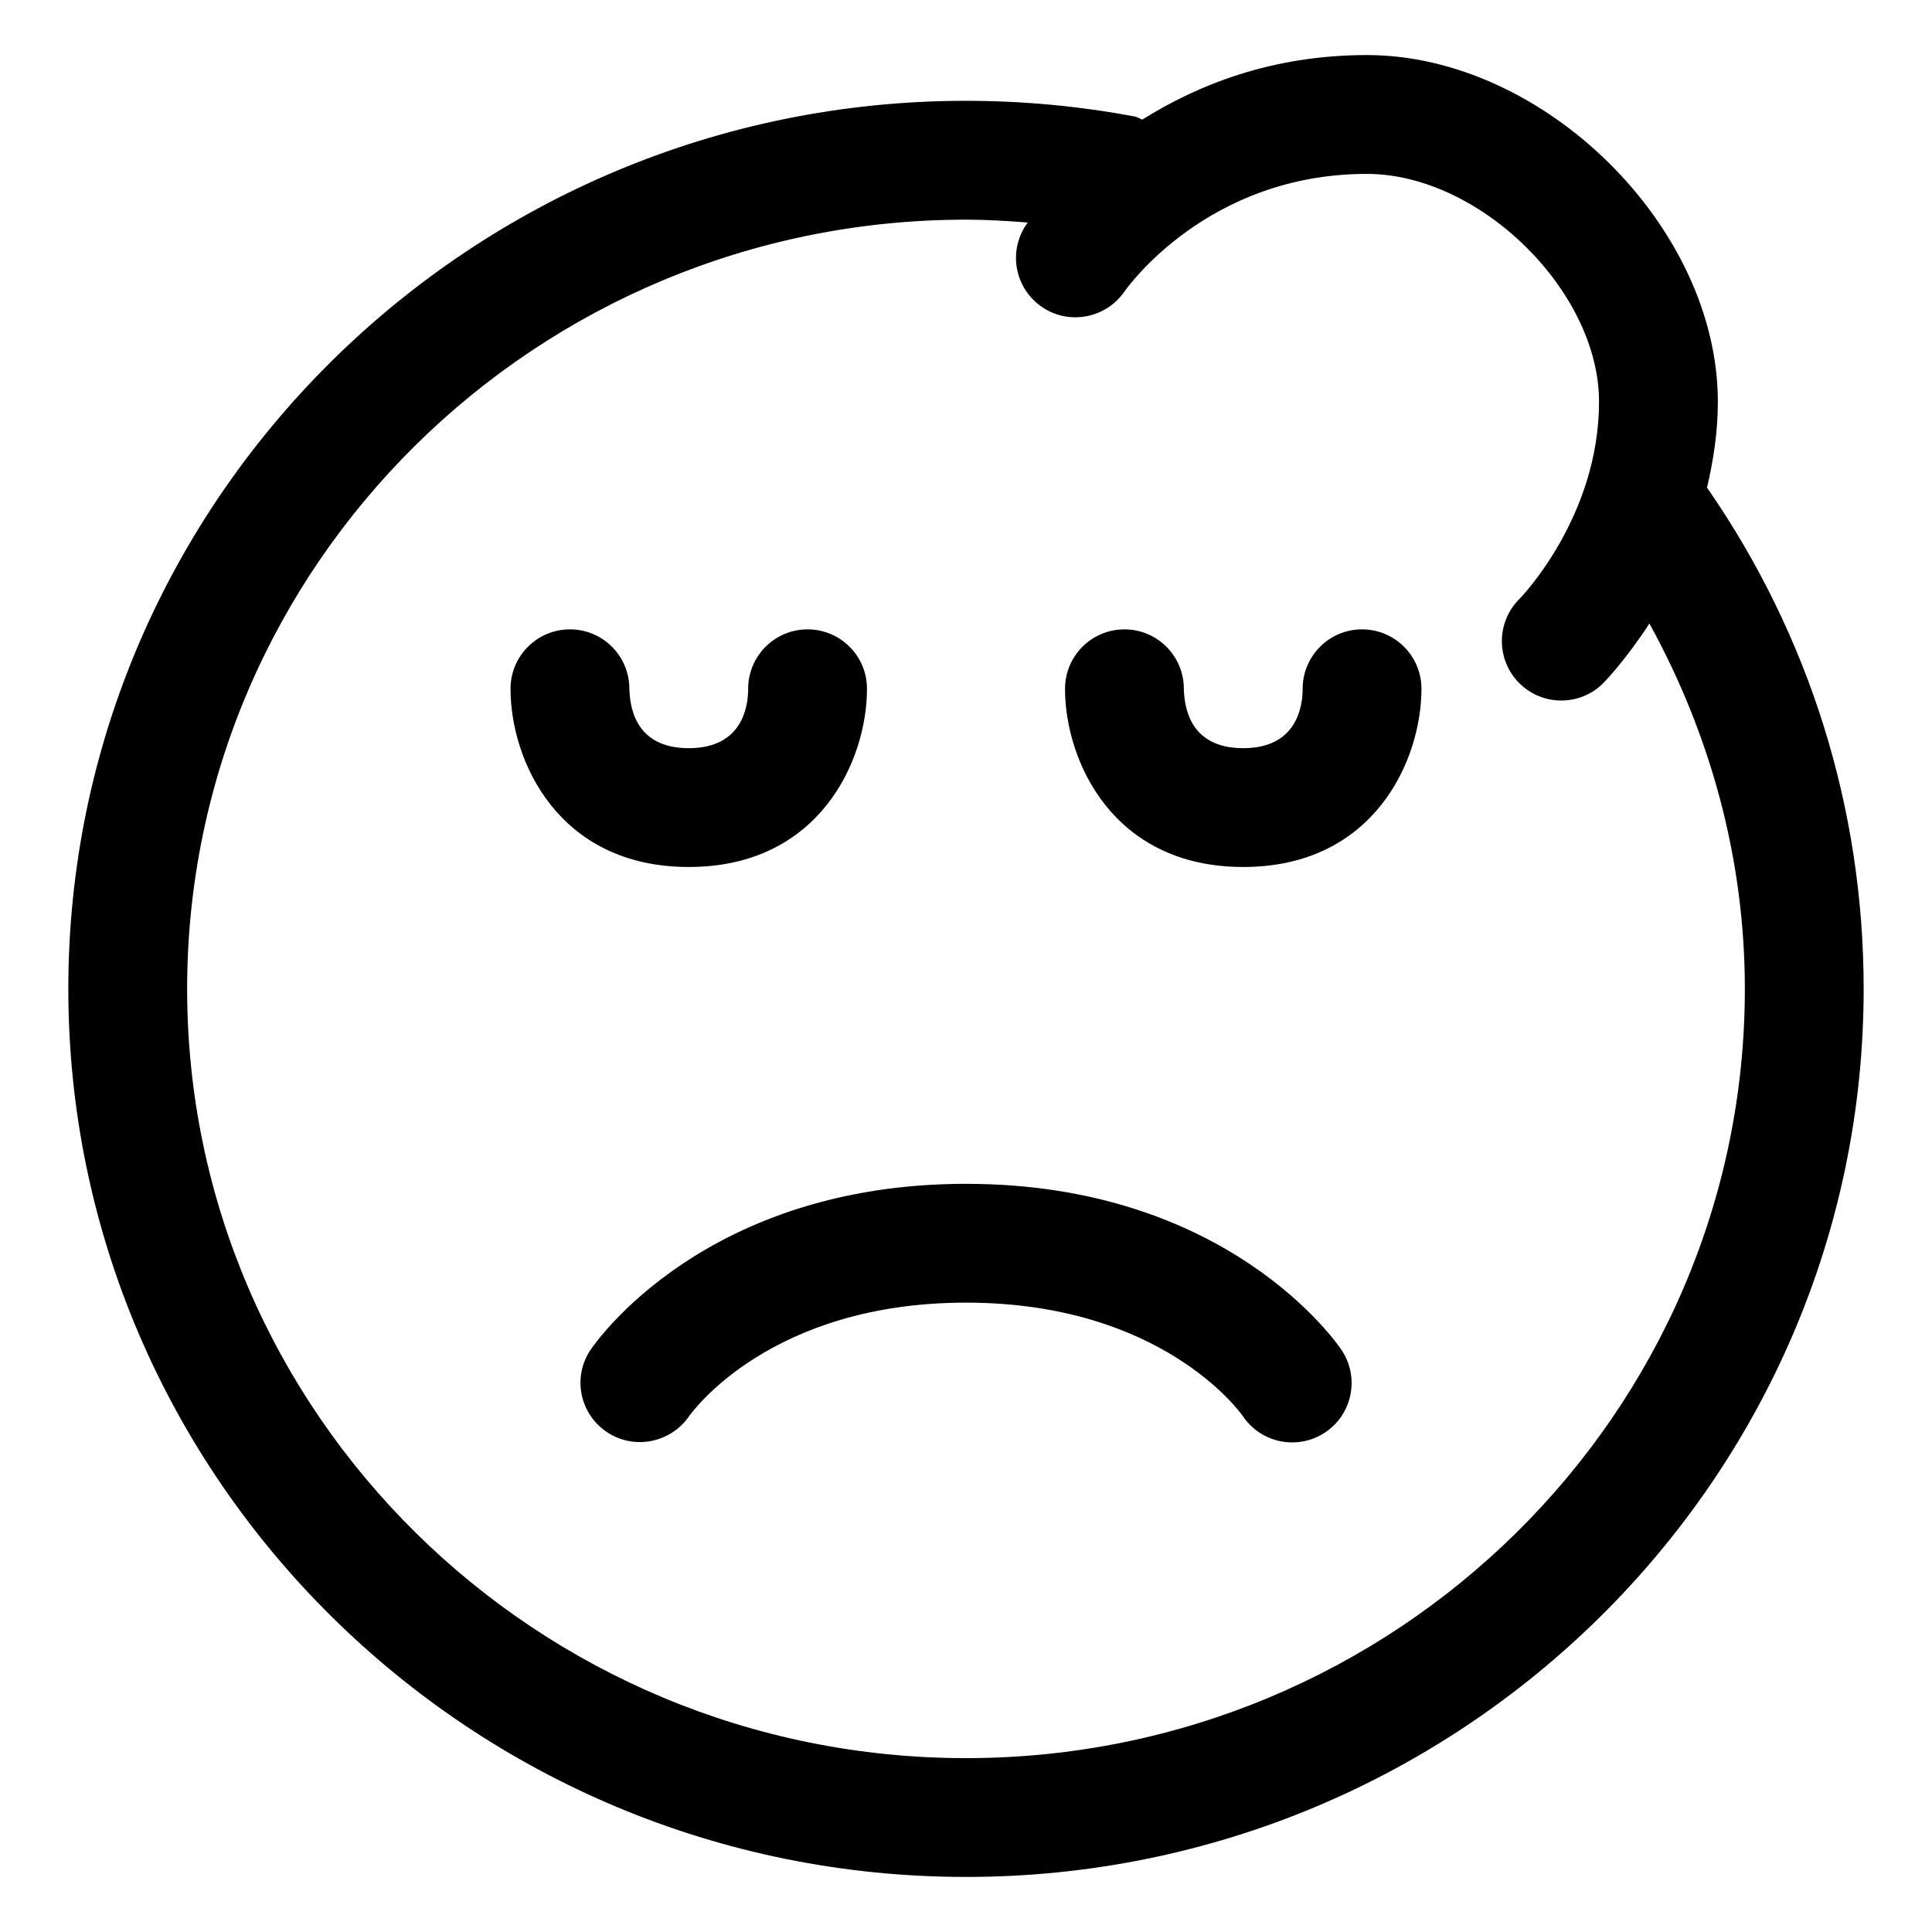
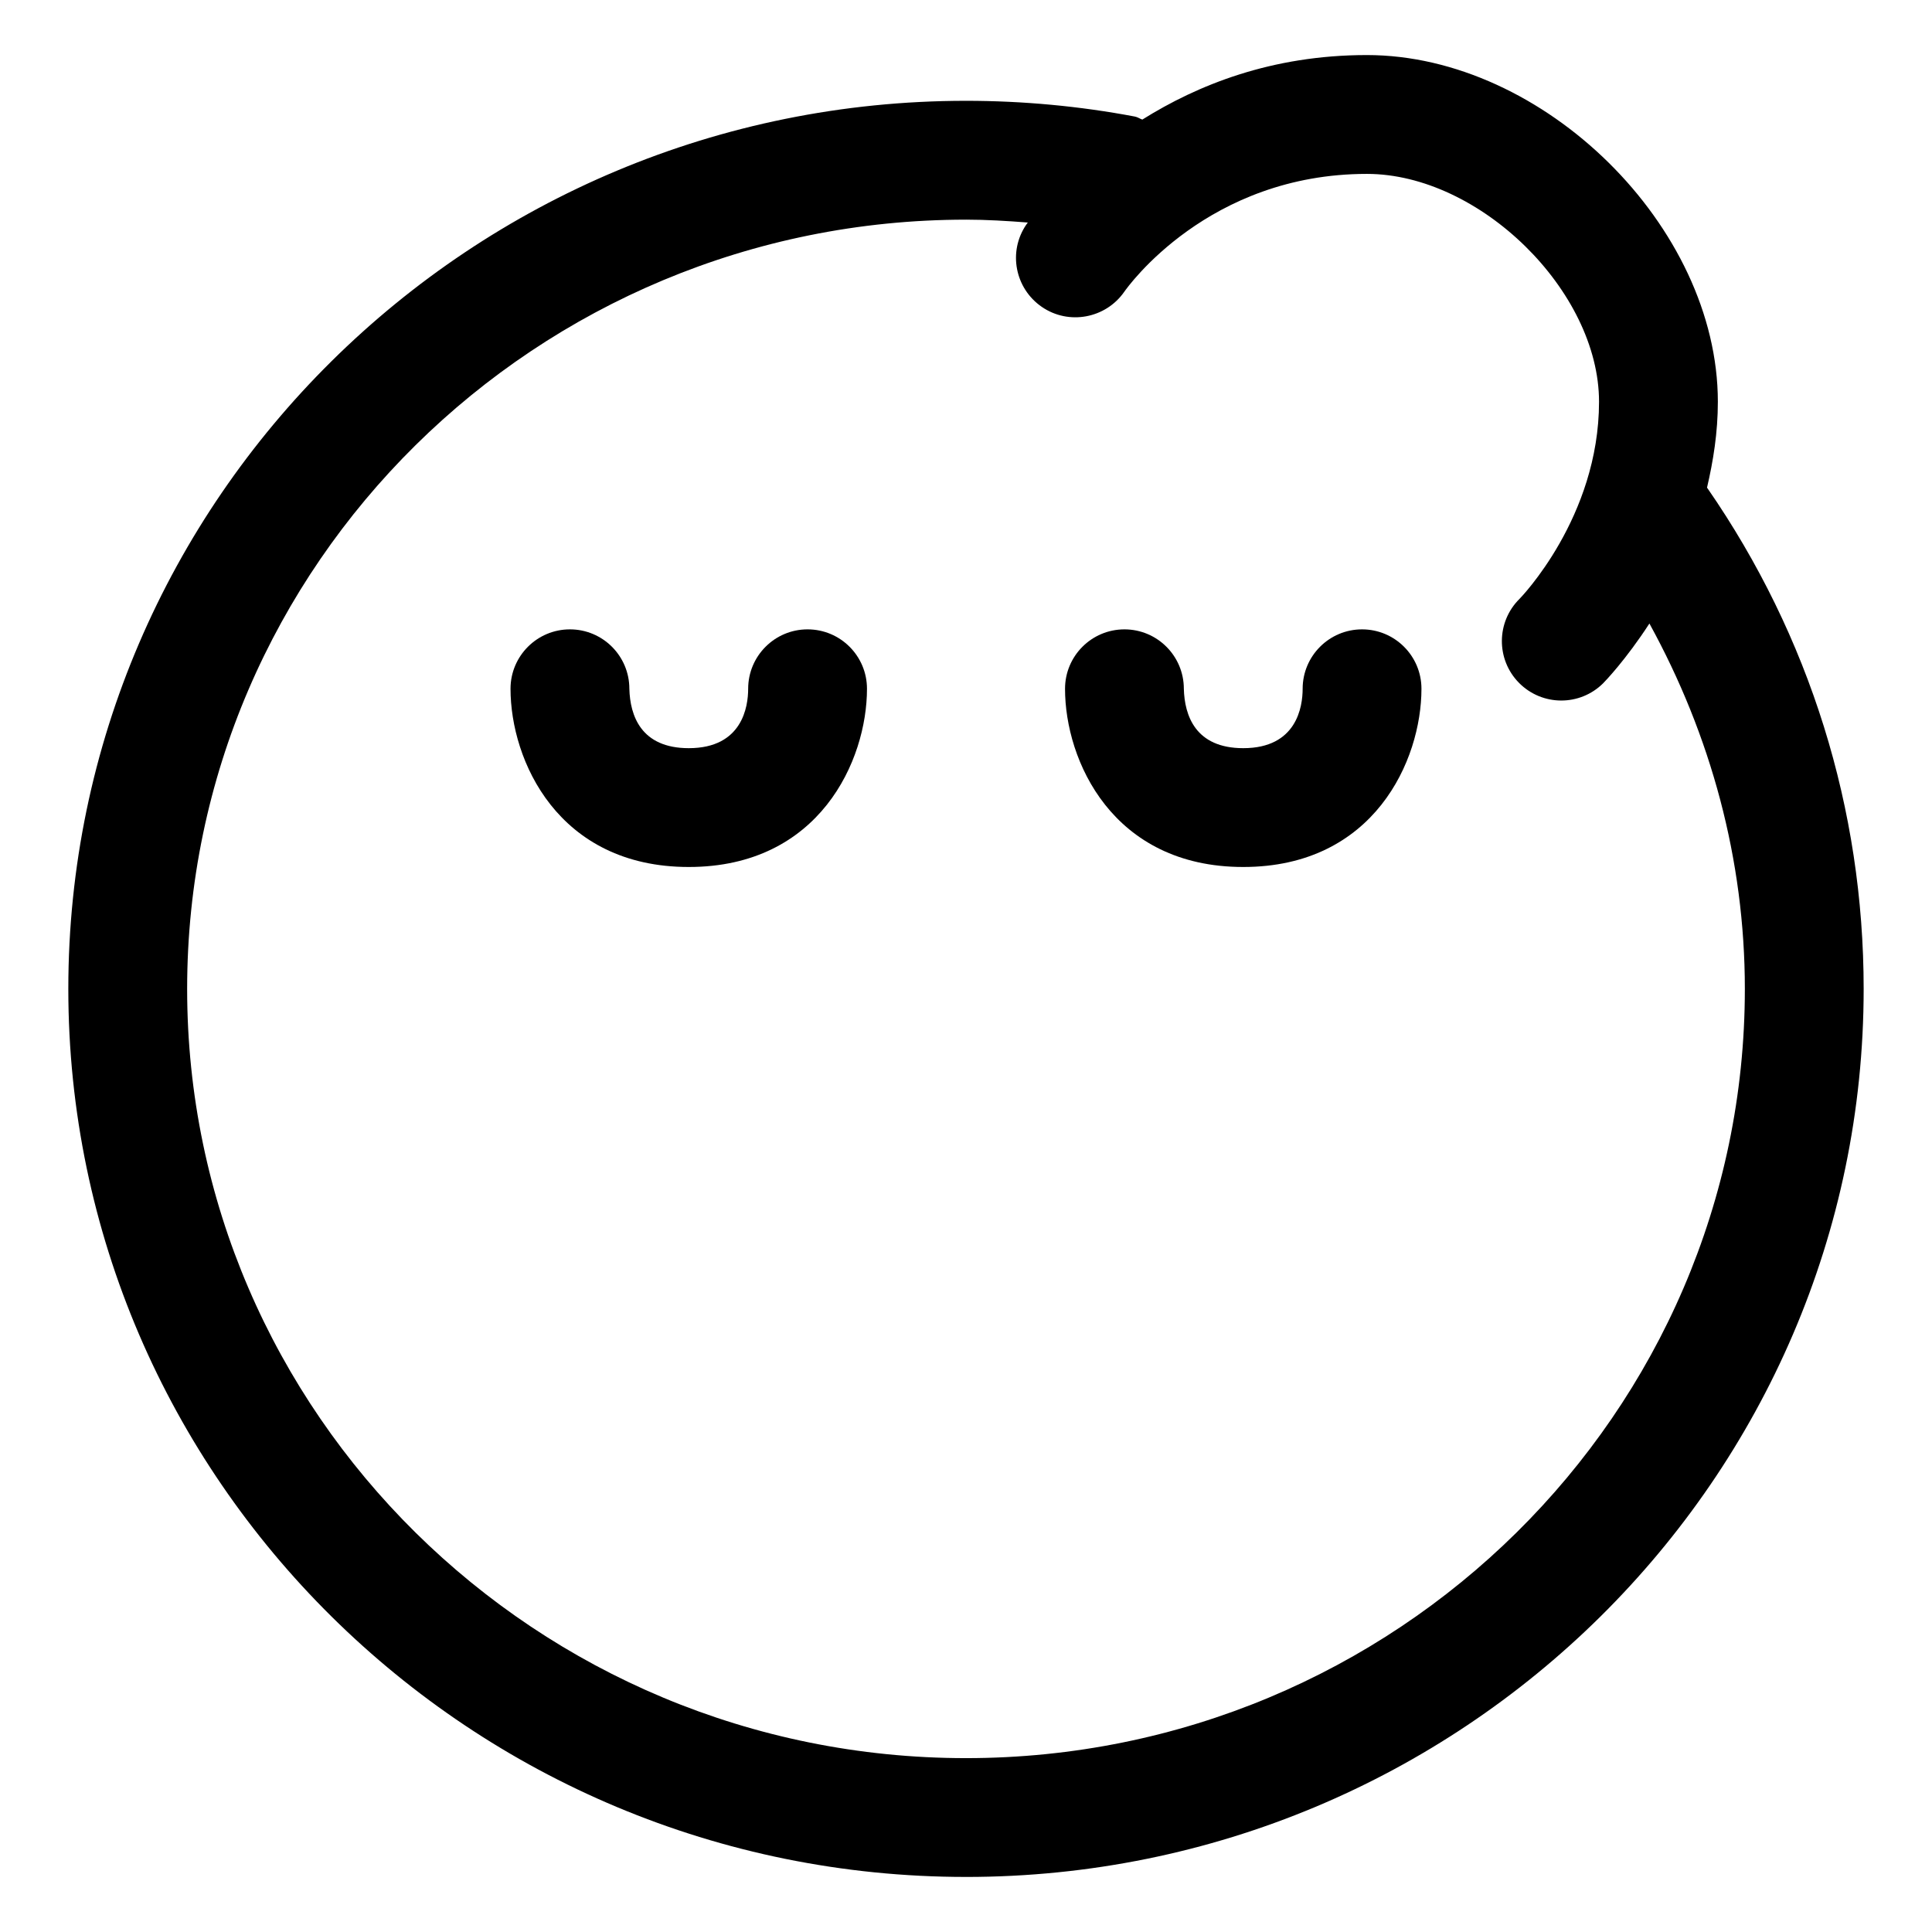
<svg xmlns="http://www.w3.org/2000/svg" fill="#000000" width="800px" height="800px" version="1.1" viewBox="144 144 512 512">
  <g>
    <path d="m400 641.41c131.17 0 237.89-105.57 237.89-235.34 0-47.633-14.309-93.52-41.398-132.69-0.035-0.047-0.086-0.07-0.121-0.117 1.652-7.098 2.879-14.59 2.879-22.801-0.004-46.359-46.078-91.871-93.016-91.871-25.27 0-44.867 7.938-59.504 17.098-0.68-0.227-1.242-0.66-1.965-0.797-14.625-2.769-29.691-4.176-44.77-4.176-131.17 0-237.89 105.57-237.89 235.35 0 129.77 106.72 235.34 237.89 235.34zm0-439.2c5.481 0 10.938 0.34 16.383 0.762-0.094 0.133-0.406 0.547-0.441 0.602-4.848 7.164-2.973 16.859 4.16 21.762 7.113 4.898 16.914 3.074 21.852-4.027 0.891-1.273 22.23-31.223 64.285-31.223 29.898 0 61.52 31.035 61.52 60.383 0 30.656-20.898 52.07-21.055 52.223-6.191 6.109-6.262 16.07-0.164 22.262 3.086 3.125 7.144 4.695 11.215 4.695 3.988 0 7.984-1.508 11.051-4.531 0.527-0.52 6.098-6.312 12.305-15.879 16.301 29.668 25.293 62.625 25.293 96.836 0 112.4-92.586 203.85-206.4 203.85s-206.41-91.449-206.41-203.85c0-112.41 92.59-203.86 206.41-203.86z" />
-     <path d="m326.53 373.76c34.656 0 47.23-28.25 47.23-47.23 0-8.691-7.051-15.742-15.742-15.742-8.691-0.004-15.746 7.051-15.746 15.742 0 4.734-1.539 15.742-15.742 15.742-12.68 0-15.559-8.66-15.742-15.742 0-8.691-7.051-15.742-15.742-15.742-8.695-0.004-15.75 7.051-15.75 15.742 0 18.98 12.578 47.23 47.234 47.23z" />
+     <path d="m326.53 373.76c34.656 0 47.23-28.25 47.23-47.23 0-8.691-7.051-15.742-15.742-15.742-8.691-0.004-15.746 7.051-15.746 15.742 0 4.734-1.539 15.742-15.742 15.742-12.68 0-15.559-8.66-15.742-15.742 0-8.691-7.051-15.742-15.742-15.742-8.695-0.004-15.75 7.051-15.75 15.742 0 18.98 12.578 47.23 47.234 47.23" />
    <path d="m473.47 373.76c34.656 0 47.23-28.25 47.23-47.23 0-8.691-7.051-15.742-15.742-15.742-8.691 0-15.742 7.051-15.742 15.742 0 4.734-1.539 15.742-15.742 15.742-12.68 0-15.559-8.66-15.742-15.742 0-8.691-7.051-15.742-15.742-15.742-8.691 0-15.742 7.051-15.742 15.742-0.012 18.98 12.566 47.23 47.223 47.23z" />
-     <path d="m300.46 501.78c-4.785 7.184-2.848 16.801 4.273 21.668 7.125 4.859 16.883 3.023 21.832-4.07 0.863-1.227 21.66-30.164 73.434-30.164s72.57 28.938 73.34 30.031c3.035 4.551 8.027 7.012 13.109 7.012 3.004 0 6.039-0.852 8.723-2.644 7.238-4.816 9.195-14.598 4.367-21.832-1.203-1.793-30.168-44.055-99.539-44.055-69.375 0-98.34 42.262-99.539 44.055z" />
  </g>
</svg>